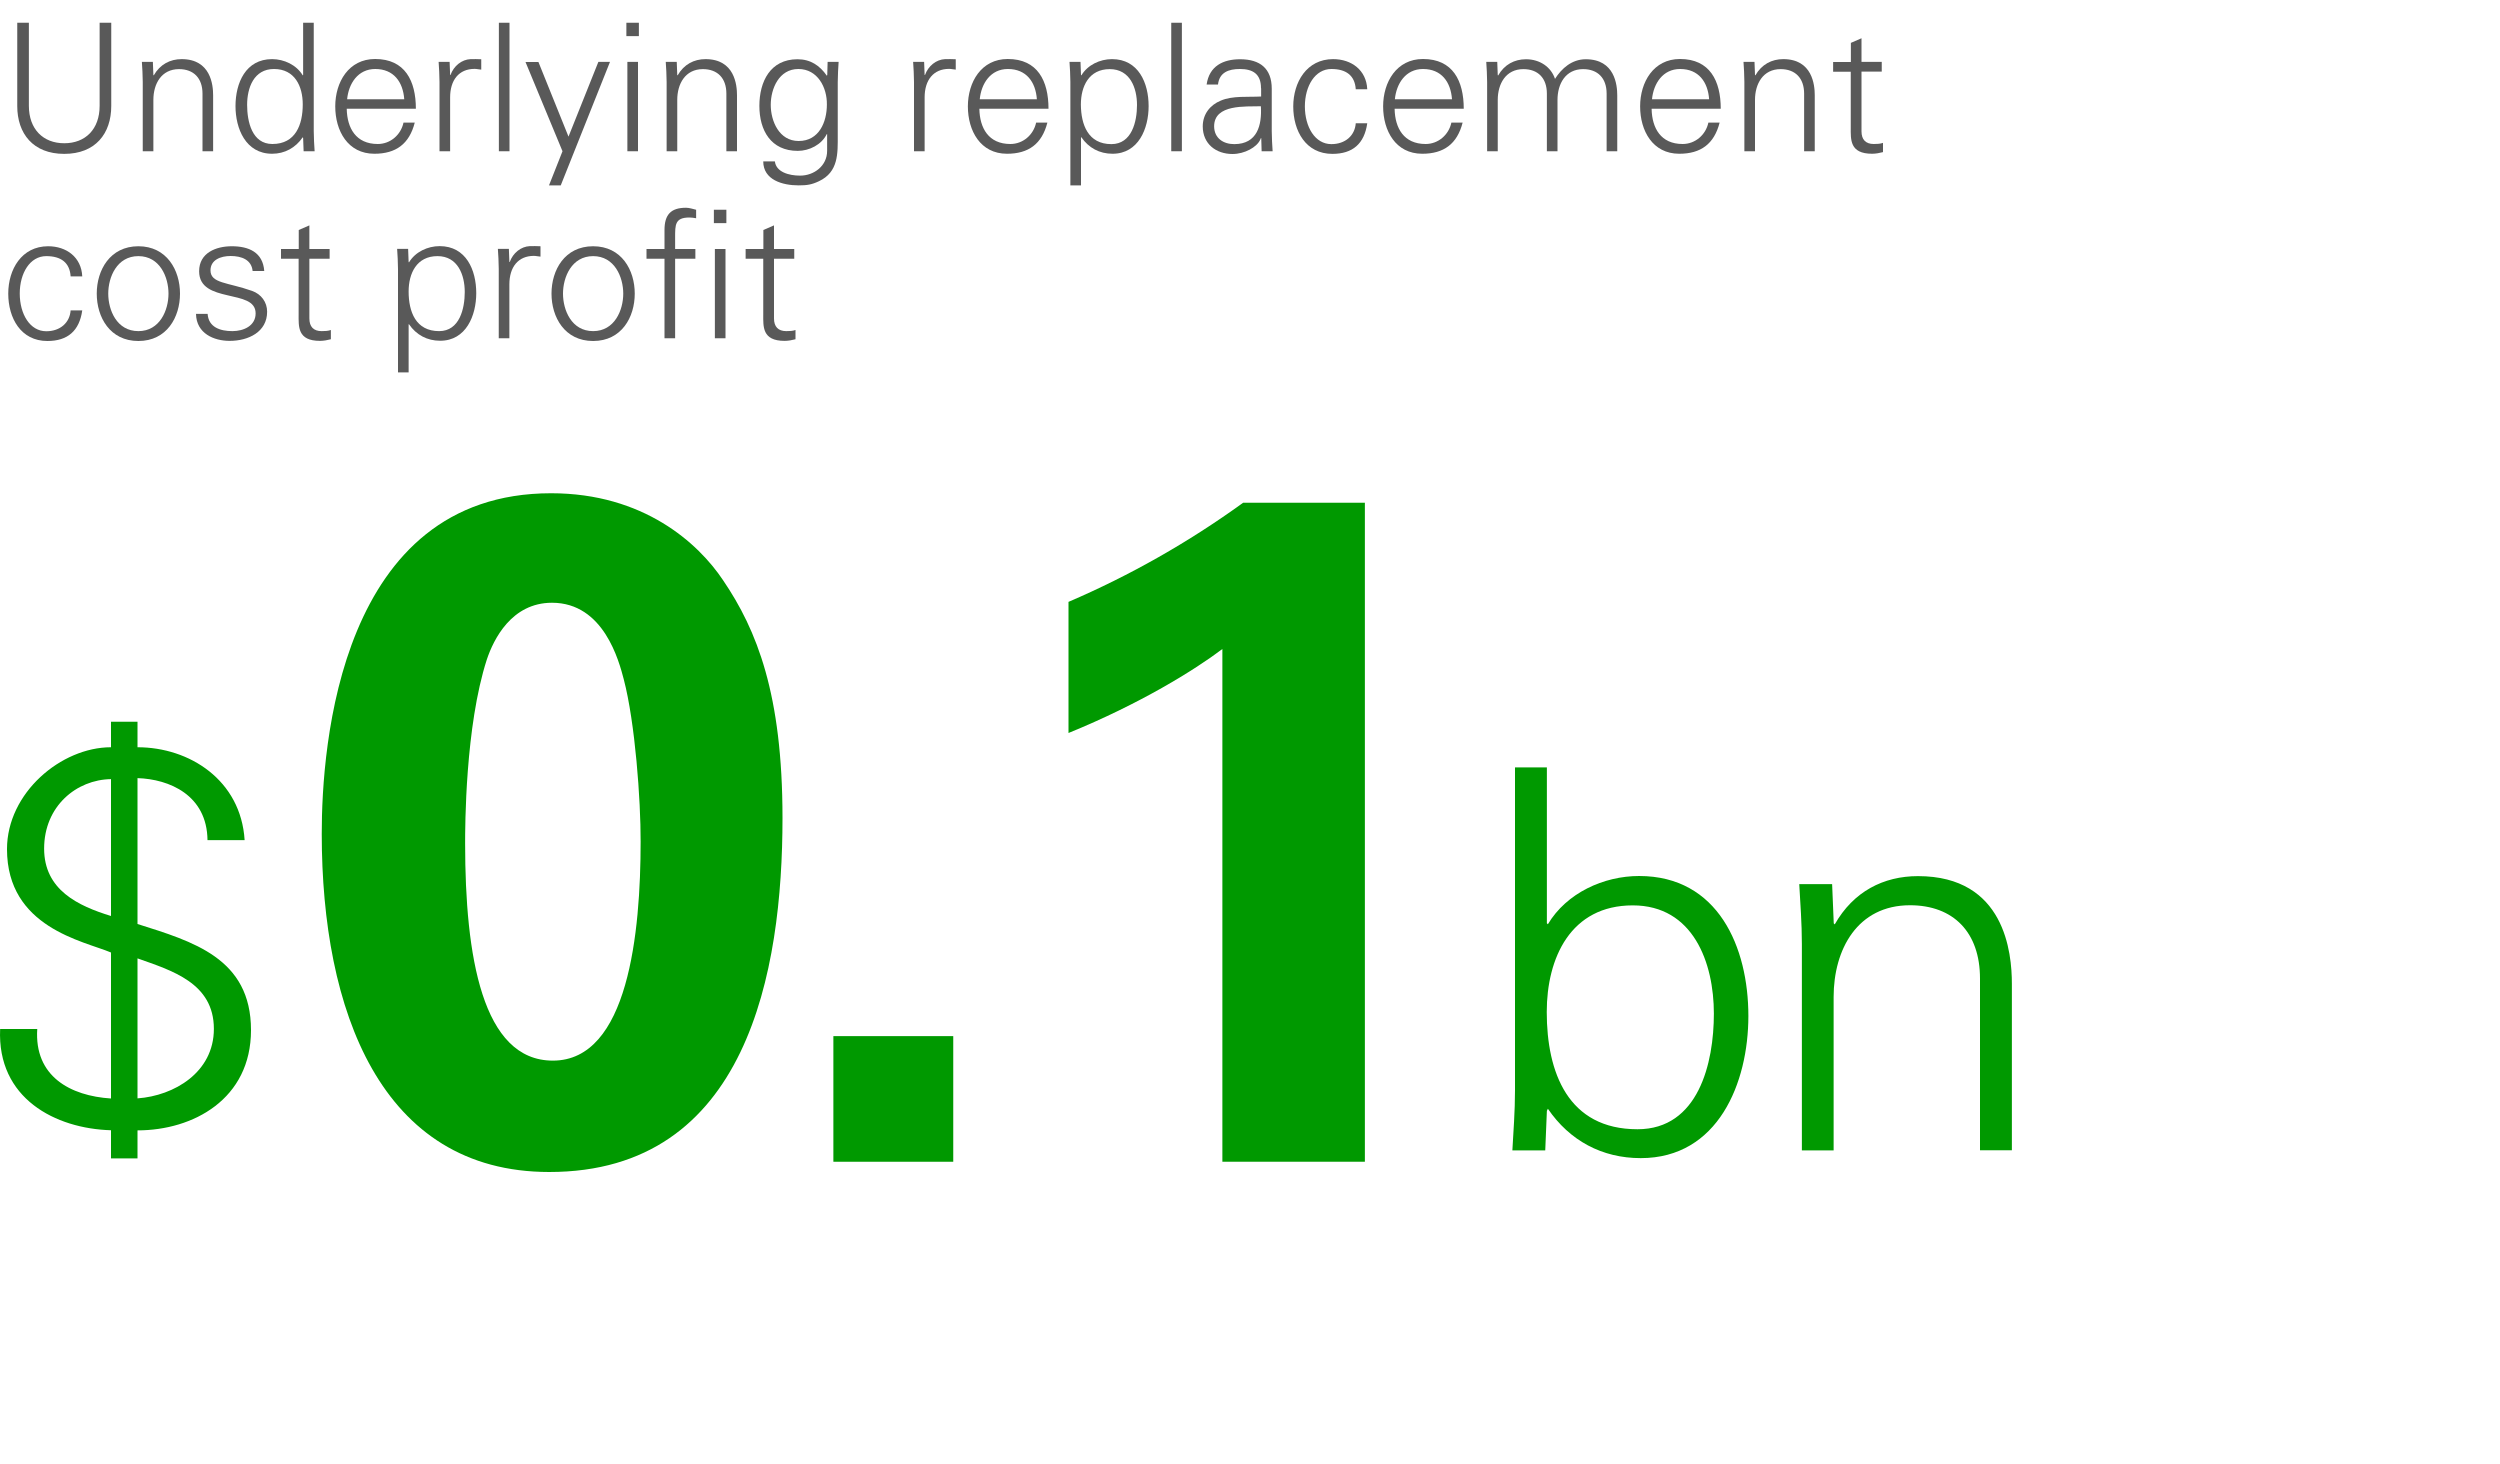
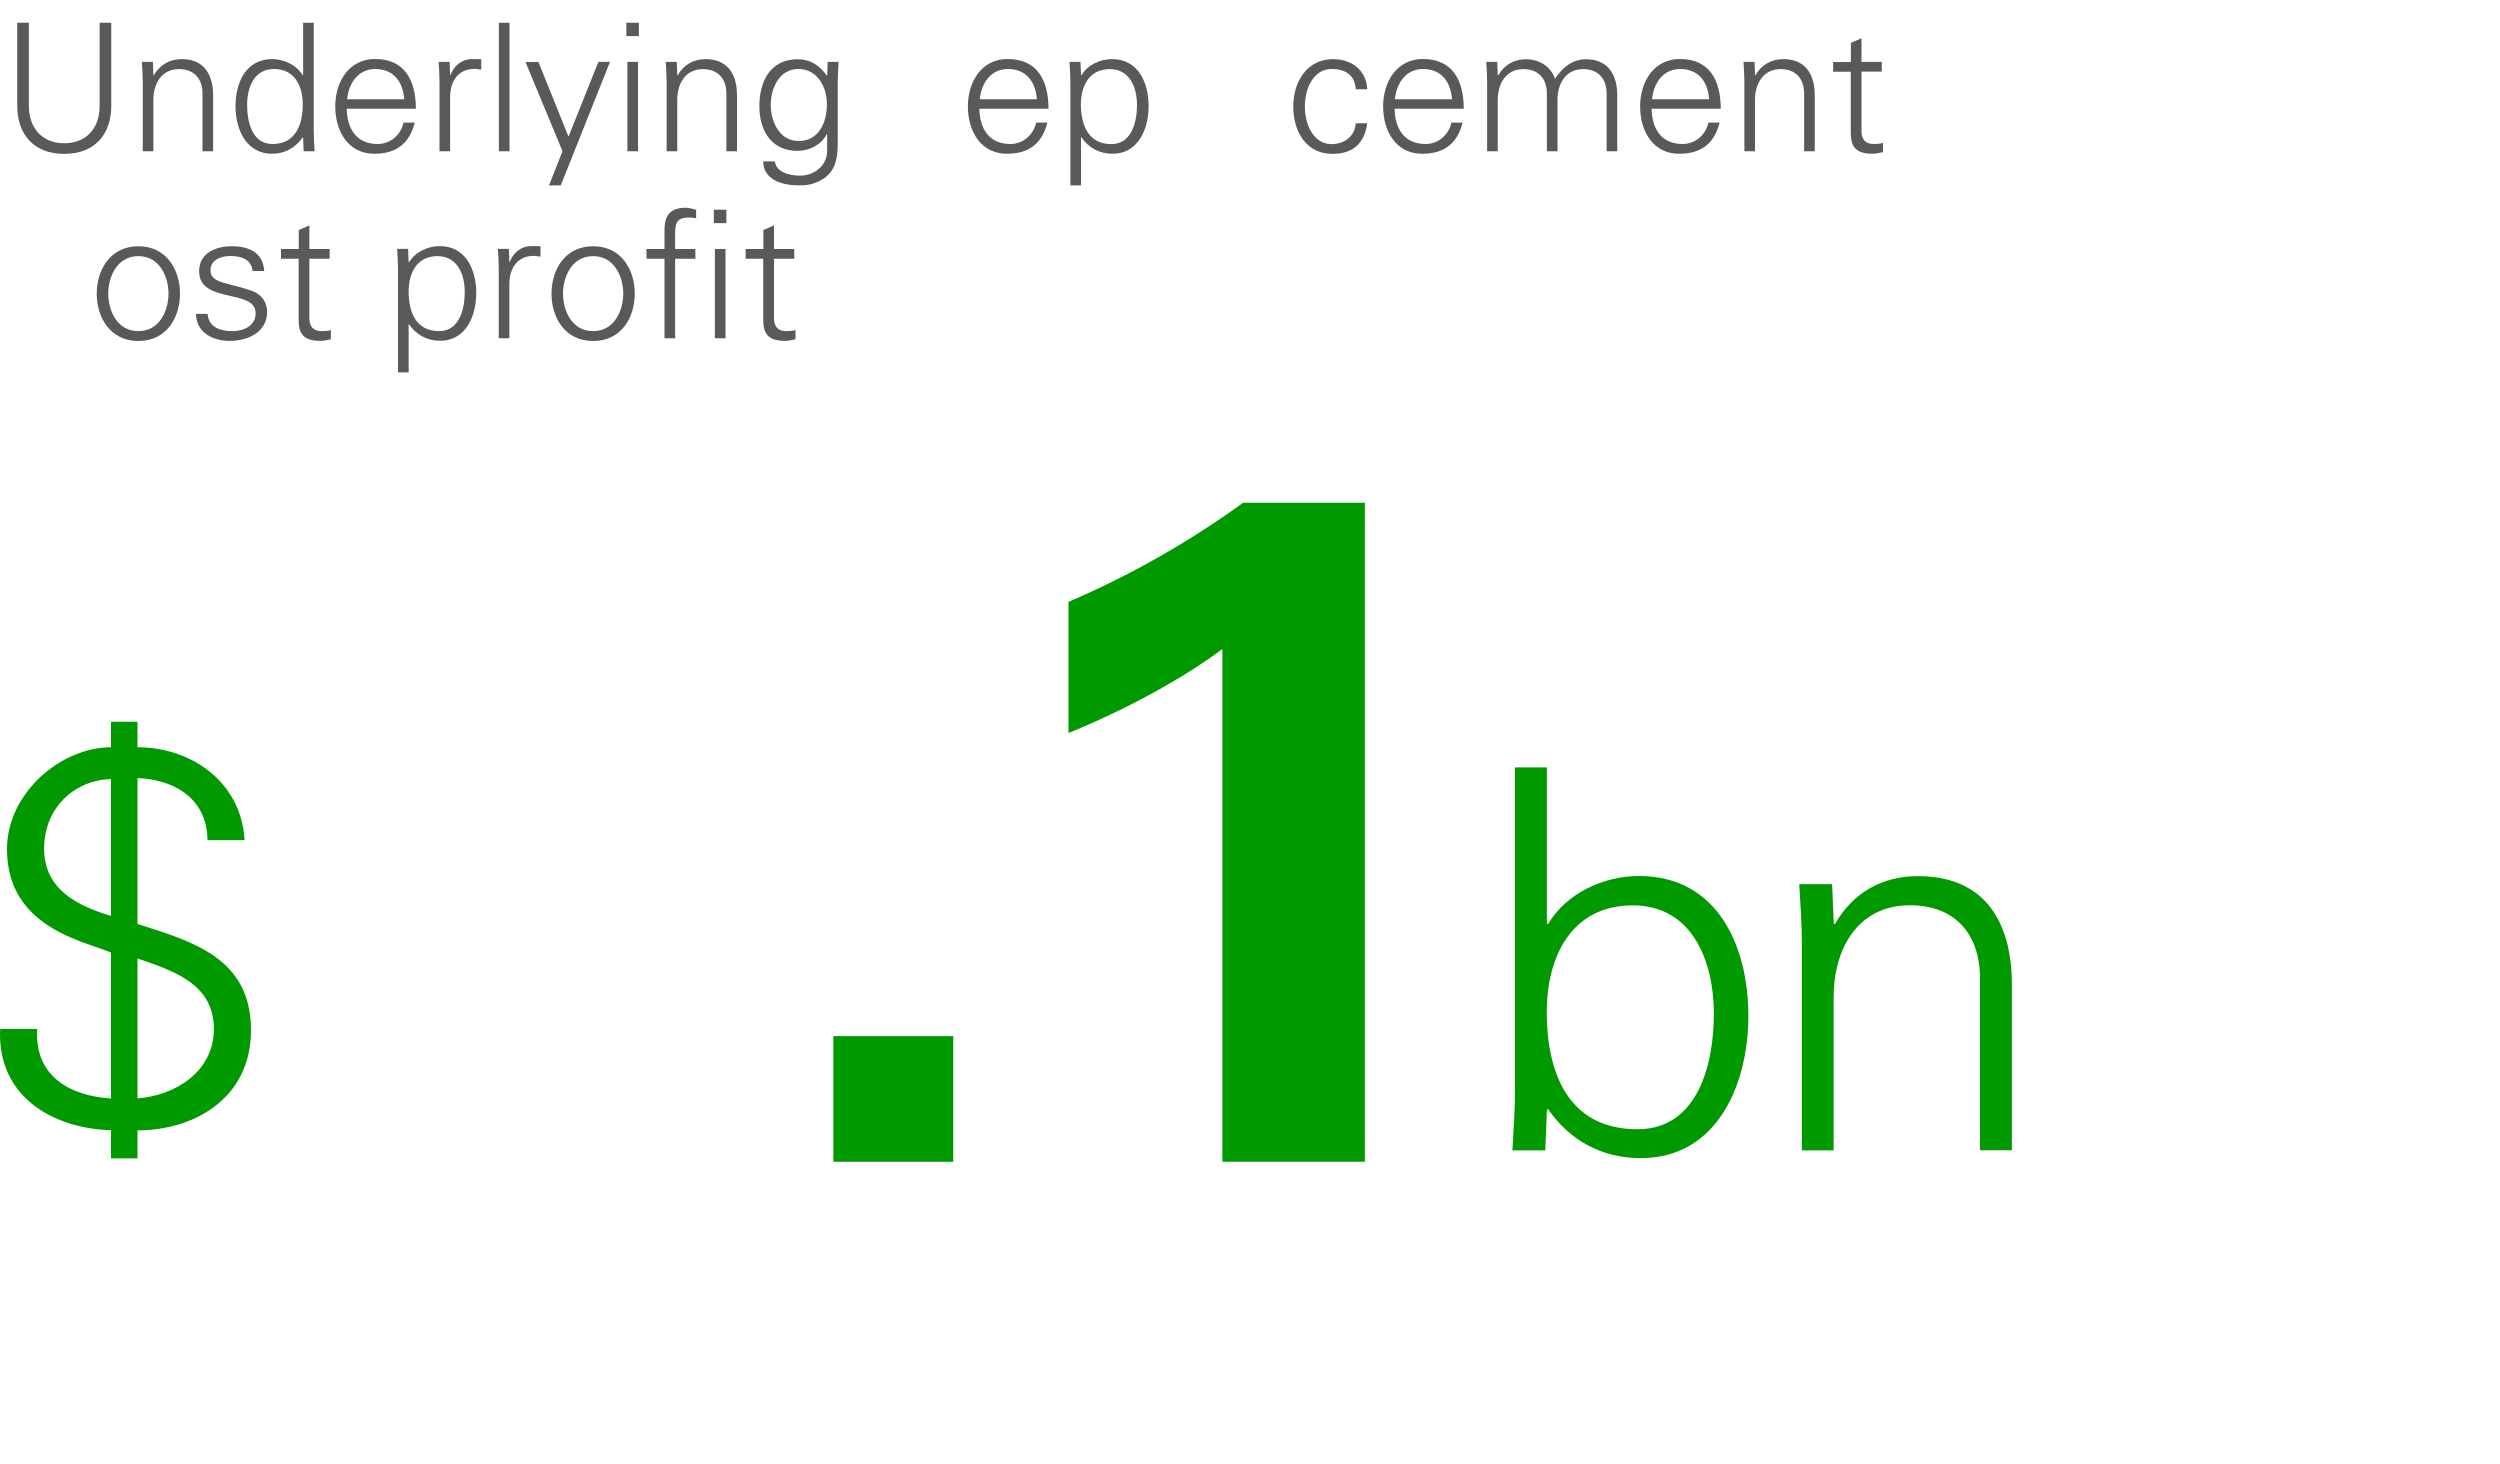
<svg xmlns="http://www.w3.org/2000/svg" version="1.1" id="Layer_1" x="0px" y="0px" viewBox="0 0 2000 1171.2" style="enable-background:new 0 0 2000 1171.2;" xml:space="preserve">
  <style type="text/css">
	.st0{fill:#595959;}
	.st1{fill:#009900;}
</style>
  <g>
    <path class="st0" d="M23.1,18.2v66.5c0,18.6,11.4,29.9,28.3,29.9s28.3-11.2,28.3-29.9V18.2h9.3v66.6c0,22.1-12.7,38.3-37.6,38.3   s-37.6-16.2-37.6-38.3V18.2H23.1z" />
    <path class="st0" d="M122.7,121h-8.5V65.6c0-5.6-0.4-11.2-0.7-16.1h8.8l0.4,10.5l0.3,0.3c5-8.8,13.1-13,22.3-13   c23.3,0,25.2,20.6,25.2,28.9V121H162V74.9c0-12.4-7.1-19.6-18.8-19.6c-14.1,0-20.5,11.8-20.5,24.6V121z" />
    <path class="st0" d="M242.5,110.4l-0.3-0.6c-5.8,8.5-14.5,13.2-24.5,13.2c-21.2,0-29.3-20.2-29.3-38.1c0-18.5,8.1-37.6,29.3-37.6   c9.5,0,19.5,4.6,24.5,13l0.3-0.3V18.2h8.5v86.7c0,5.6,0.4,11.2,0.7,16.1h-8.8L242.5,110.4z M219.2,55.2   c-16.2,0-21.5,15.1-21.5,28.7c0,13.2,3.8,31.3,20.2,31.3c18.6,0,24.3-15.5,24.3-31.7C242.2,69,235.8,55.2,219.2,55.2z" />
    <path class="st0" d="M277.4,87.2c0.3,15.2,7.3,28,24.8,28c10.1,0,18.5-7.3,20.6-17.1h9c-4.4,17.1-15.1,24.9-32.3,24.9   c-21.3,0-31.3-18.4-31.3-37.9c0-19.4,10.7-37.9,31.9-37.9c23.9,0,32.6,17.5,32.6,39.8H277.4z M323.4,79.4   c-1-13.8-8.4-24.2-23.2-24.2c-13.9,0-21.3,11.7-22.5,24.2H323.4z" />
    <path class="st0" d="M360.1,121h-8.5V65.6c0-5.6-0.4-11.2-0.7-16.1h8.8l0.4,10.5h0.3c2.6-7.3,9-12.4,16.1-12.7   c2.8-0.1,5.7,0,8.5,0.1v8.3c-1.7-0.1-3.6-0.6-5.3-0.6c-12.7,0-19.6,9.1-19.6,22.8V121z" />
    <path class="st0" d="M407.6,121h-8.5V18.2h8.5V121z" />
    <path class="st0" d="M430.7,49.5l24.1,59.8l23.9-59.8h9.3l-39.4,98.8h-9.4l10.8-27.3l-29.6-71.4H430.7z" />
    <path class="st0" d="M511.1,28.9h-10V18.2h10V28.9z M510.4,49.5V121h-8.5V49.5H510.4z" />
    <path class="st0" d="M541.8,121h-8.5V65.6c0-5.6-0.4-11.2-0.7-16.1h8.8l0.4,10.5l0.3,0.3c5-8.8,13.1-13,22.3-13   c23.3,0,25.2,20.6,25.2,28.9V121h-8.5V74.9c0-12.4-7.1-19.6-18.8-19.6c-14.1,0-20.5,11.8-20.5,24.6V121z" />
    <path class="st0" d="M662.1,49.5h8.8c-0.3,4.8-0.7,10.5-0.7,16.1v42.8c0,14.2,0.7,29.2-15.1,36.6c-5.7,2.7-9.5,3.3-16.2,3.3   c-13,0-28.3-4.4-28.3-19.2h9.3c1,8.5,11.1,11.4,20.2,11.4c11.1,0,21.6-7.8,21.6-19.8v-13.4h-0.3c-4.1,8.4-13.9,13.4-23.2,13.4   c-21.5,0-30.7-16.4-30.7-36c0-19.4,8.7-37.3,30.5-37.3c10.4,0,17.8,5,23.5,13.2l0.3-0.6L662.1,49.5z M638.7,55.2   c-15.5,0-22.1,15.7-22.1,28.7s6.7,28.9,22.3,28.9c16.4,0,22.6-15.2,22.6-29.2C661.7,70,654.1,55.2,638.7,55.2z" />
-     <path class="st0" d="M739.7,121h-8.5V65.6c0-5.6-0.4-11.2-0.7-16.1h8.8l0.4,10.5h0.3c2.6-7.3,9-12.4,16.1-12.7   c2.8-0.1,5.7,0,8.5,0.1v8.3c-1.7-0.1-3.6-0.6-5.3-0.6c-12.7,0-19.6,9.1-19.6,22.8V121z" />
    <path class="st0" d="M783.5,87.2c0.3,15.2,7.3,28,24.8,28c10.1,0,18.5-7.3,20.6-17.1h9c-4.4,17.1-15.1,24.9-32.3,24.9   c-21.3,0-31.3-18.4-31.3-37.9c0-19.4,10.7-37.9,31.9-37.9c23.9,0,32.6,17.5,32.6,39.8H783.5z M829.5,79.4   c-1-13.8-8.4-24.2-23.2-24.2c-13.9,0-21.3,11.7-22.5,24.2H829.5z" />
    <path class="st0" d="M864.8,148.3h-8.5V65.6c0-5.6-0.4-11.2-0.7-16.1h8.8l0.4,10.5l0.3,0.3c5-8.4,14.9-13,24.5-13   c21.2,0,29.3,19.1,29.3,37.6c0,17.9-8.1,38.1-28.9,38.1c-10.4,0-19.1-4.7-24.9-13.2h-0.3V148.3z M889.1,115.3   c16.4,0,20.5-18.1,20.5-31.3c0-13.7-5.6-28.7-21.8-28.7c-16.7,0-23.1,13.8-23.1,28.3C864.8,99.8,870.5,115.3,889.1,115.3z" />
-     <path class="st0" d="M945.5,121h-8.5V18.2h8.5V121z" />
-     <path class="st0" d="M1008.8,70.6c0-11.7-6.8-15.4-16.9-15.4c-9,0-16.4,2.7-17.5,12.4h-9.1c2.1-14.7,13.1-20.2,26.8-20.2   c15.8,0,25.3,7.3,25.3,23.6v33.9c0,5.6,0.4,11.2,0.7,16.1h-8.8l-0.3-10.5h-0.3l-0.4,1c-2.7,6.3-12.7,11.7-22.3,11.7   c-13.2,0-23.8-8.1-23.8-22.1c0-9.7,5.8-17.1,14.4-20.6c9.5-4.1,21.9-2.7,32.3-3.3V70.6z M987.4,115.3c18.6,0,22.2-15.4,21.3-30.3   c-12.1,0.4-37.4-1.9-37.4,16.1C971.4,110.7,978.8,115.3,987.4,115.3z" />
    <path class="st0" d="M1084.6,71.4c-0.7-11-7.7-16.2-19.5-16.2c-13.1,0-21.2,13.7-21.2,29.9c0,16.4,8.1,30.2,21.2,30.2   c11.1,0,18.8-6.8,19.5-16.7h9.2c-2.3,16.4-11.7,24.5-27.9,24.5c-21.3,0-31.3-18.4-31.3-37.9c0-19.4,10.7-37.9,31.9-37.9   c14.7,0,26.6,8.8,27.3,24.1H1084.6z" />
    <path class="st0" d="M1115.7,87.2c0.3,15.2,7.3,28,24.8,28c10.1,0,18.5-7.3,20.6-17.1h9c-4.4,17.1-15.1,24.9-32.3,24.9   c-21.3,0-31.3-18.4-31.3-37.9c0-19.4,10.7-37.9,31.9-37.9c23.9,0,32.6,17.5,32.6,39.8H1115.7z M1161.6,79.4   c-1-13.8-8.4-24.2-23.2-24.2c-13.9,0-21.3,11.7-22.5,24.2H1161.6z" />
    <path class="st0" d="M1198.2,60.1l0.3,0.3c5-8.8,13.1-13,22.3-13c11.2,0,20.1,6.3,23.2,15.7c5.3-8.4,13.5-15.7,24.6-15.7   c23.3,0,25.2,20.6,25.2,28.9V121h-8.5V74.9c0-12.4-7.1-19.6-18.8-19.6c-14.1,0-20.5,11.8-20.5,24.6V121h-8.5V74.9   c0-12.4-7.1-19.6-18.8-19.6c-14.1,0-20.5,11.8-20.5,24.6V121h-8.5V65.6c0-5.6-0.4-11.2-0.7-16.1h8.8L1198.2,60.1z" />
    <path class="st0" d="M1321.3,87.2c0.3,15.2,7.3,28,24.8,28c10.1,0,18.5-7.3,20.6-17.1h9c-4.4,17.1-15.1,24.9-32.3,24.9   c-21.3,0-31.3-18.4-31.3-37.9c0-19.4,10.7-37.9,31.9-37.9c23.9,0,32.6,17.5,32.6,39.8H1321.3z M1367.3,79.4   c-1-13.8-8.4-24.2-23.2-24.2c-13.9,0-21.3,11.7-22.5,24.2H1367.3z" />
    <path class="st0" d="M1404,121h-8.5V65.6c0-5.6-0.4-11.2-0.7-16.1h8.8l0.4,10.5l0.3,0.3c5-8.8,13.1-13,22.3-13   c23.3,0,25.2,20.6,25.2,28.9V121h-8.5V74.9c0-12.4-7.1-19.6-18.8-19.6c-14.1,0-20.5,11.8-20.5,24.6V121z" />
    <path class="st0" d="M1480.7,57.4h-14.2v-7.8h14.2V34.3l8.5-3.7v18.9h16.2v7.8h-16.2v47.8c0,6.5,3.3,10.1,9.8,10.1   c2.6,0,5.1-0.1,7.4-0.9v7.4c-2.7,0.7-5.8,1.3-8.7,1.3c-18.1,0-17.1-11.5-17.1-21.2V57.4z" />
-     <path class="st0" d="M56.5,221.1c-0.7-11-7.7-16.2-19.5-16.2c-13.1,0-21.2,13.7-21.2,29.9c0,16.4,8.1,30.2,21.2,30.2   c11.1,0,18.8-6.8,19.5-16.7h9.3c-2.3,16.4-11.7,24.5-27.9,24.5c-21.3,0-31.3-18.4-31.3-37.9c0-19.4,10.7-37.9,31.9-37.9   c14.7,0,26.6,8.8,27.3,24.1H56.5z" />
    <path class="st0" d="M144,234.9c0,18.8-10.5,37.9-33.3,37.9s-33.3-19.1-33.3-37.9S88,197,110.7,197S144,216.1,144,234.9z    M110.7,204.9c-17.2,0-24.1,16.8-24.1,30c0,13.2,6.8,30,24.1,30c17.2,0,24.1-16.8,24.1-30C134.8,221.7,127.9,204.9,110.7,204.9z" />
    <path class="st0" d="M185.4,197c13.5,0,24.9,4.7,26,19.8h-9.3c-0.9-9-8.8-12-17.6-12c-8,0-16.1,3.1-16.1,11.5   c0,10.5,13.8,9.5,33.2,16.4c7.4,2.6,12.1,9,12.1,16.7c0,16.1-14.9,23.3-30,23.3c-12.4,0-26.6-5.8-26.9-21.6h9.3   c0.7,10.7,10.1,13.8,19.8,13.8c9.1,0,18.6-4.3,18.6-14.2c0-10.2-11.2-11.8-22.6-14.5c-11.2-2.6-22.6-6-22.6-19.2   C159.3,202.2,172.9,197,185.4,197z" />
    <path class="st0" d="M239,207h-14.2v-7.8H239v-15.2l8.5-3.7v18.9h16.2v7.8h-16.2v47.8c0,6.5,3.3,10.1,9.8,10.1   c2.6,0,5.1-0.1,7.4-0.9v7.4c-2.7,0.7-5.8,1.3-8.7,1.3c-18.1,0-17.1-11.5-17.1-21.2V207z" />
    <path class="st0" d="M326.9,297.9h-8.5v-82.7c0-5.6-0.4-11.2-0.7-16.1h8.8l0.4,10.5l0.3,0.3c5-8.4,14.9-13,24.5-13   c21.2,0,29.3,19.1,29.3,37.6c0,17.9-8.1,38.1-28.9,38.1c-10.4,0-19.1-4.7-24.9-13.2h-0.3V297.9z M351.3,264.9   c16.4,0,20.5-18.1,20.5-31.3c0-13.7-5.6-28.7-21.8-28.7c-16.7,0-23.1,13.8-23.1,28.3C326.9,249.4,332.6,264.9,351.3,264.9z" />
    <path class="st0" d="M407.5,270.6h-8.5v-55.4c0-5.6-0.4-11.2-0.7-16.1h8.8l0.4,10.5h0.3c2.6-7.3,9-12.4,16.1-12.7   c2.8-0.1,5.7,0,8.5,0.1v8.3c-1.7-0.1-3.6-0.6-5.3-0.6c-12.7,0-19.6,9.1-19.6,22.8V270.6z" />
    <path class="st0" d="M507.8,234.9c0,18.8-10.5,37.9-33.3,37.9s-33.3-19.1-33.3-37.9s10.5-37.9,33.3-37.9S507.8,216.1,507.8,234.9z    M474.5,204.9c-17.2,0-24.1,16.8-24.1,30c0,13.2,6.8,30,24.1,30c17.2,0,24.1-16.8,24.1-30C498.6,221.7,491.7,204.9,474.5,204.9z" />
    <path class="st0" d="M531.6,270.6V207h-14.4v-7.8h14.4v-15.2c0-12.2,5-17.8,17.2-17.8c2.7,0,5.6,1,8.1,1.6v6.8   c-1.7-0.3-3.6-0.6-5.3-0.6c-11.7,0-11.5,5.8-11.5,16.1v9.1h16.2v7.8h-16.2v63.6H531.6z M581.1,178.5h-10v-10.7h10V178.5z    M580.4,199.2v71.4h-8.5v-71.4H580.4z" />
    <path class="st0" d="M610.7,207h-14.2v-7.8h14.2v-15.2l8.5-3.7v18.9h16.2v7.8h-16.2v47.8c0,6.5,3.3,10.1,9.8,10.1   c2.6,0,5.1-0.1,7.4-0.9v7.4c-2.7,0.7-5.8,1.3-8.7,1.3c-18.1,0-17.1-11.5-17.1-21.2V207z" />
  </g>
  <g>
-     <path class="st1" d="M1236.2,920.3h-26.3c0.8-14.4,2.1-31.4,2.1-47.9V613.9h25.5v124.7l0.8,0.8c14.9-25,44.6-38.6,73-38.6   c63.2,0,87.4,56.9,87.4,112c0,53.5-24.2,113.7-86.1,113.7c-31,0-56.9-14-74.3-39.5l-0.8,1.7L1236.2,920.3z M1237.4,809.6   c0,48.4,17,93.8,72.6,93.8c48.8,0,61.1-53,61.1-92.5c0-40.7-16.5-86.6-64.9-86.6C1256.5,724.3,1237.4,766.3,1237.4,809.6z" />
+     <path class="st1" d="M1236.2,920.3h-26.3c0.8-14.4,2.1-31.4,2.1-47.9V613.9h25.5v124.7l0.8,0.8c14.9-25,44.6-38.6,73-38.6   c63.2,0,87.4,56.9,87.4,112c0,53.5-24.2,113.7-86.1,113.7c-31,0-56.9-14-74.3-39.5l-0.8,1.7z M1237.4,809.6   c0,48.4,17,93.8,72.6,93.8c48.8,0,61.1-53,61.1-92.5c0-40.7-16.5-86.6-64.9-86.6C1256.5,724.3,1237.4,766.3,1237.4,809.6z" />
    <path class="st1" d="M1467,920.3h-25.5V755.2c0-16.5-1.3-33.5-2.1-47.9h26.3l1.3,31.4l0.8,0.8c14.9-26.3,39-38.6,66.6-38.6   c69.6,0,75.1,61.5,75.1,86.1v133.2h-25.5V782.8c0-36.9-21.2-58.6-56-58.6c-42,0-61.1,35.2-61.1,73.4V920.3z" />
  </g>
  <g>
    <path class="st1" d="M110,926.7H88.8v-22.5c-44.6-1.3-91.2-25.5-88.7-81h29.7c-2.5,37.8,26.3,53.5,59,55.6V762   c-22.1-9.3-83.2-19.9-83.2-82.7c0-45,43.3-81.5,83.2-81.5v-20.4H110v20.4c41.6,0,82.7,26.3,85.7,74.3H166   c-0.4-36.1-30.6-48.8-56-49.6v116.7c44.1,14,90.8,27.2,90.8,84.9c0,55.2-46.3,80.2-90.8,80.2V926.7z M88.8,623.3   c-27.6,0.4-53.5,21.6-53.5,55.6c0,33.1,27.2,45.8,53.5,53.9V623.3z M110,878.7c29.3-2.1,61.1-20.8,61.1-55.6   c0-36.9-33.9-46.7-61.1-56.4V878.7z" />
  </g>
  <g>
-     <path class="st1" d="M440.9,394.6c74,0,117.8,40,137.5,69.5c27.2,40,47.6,91.4,47.6,190.3c0,122.4-27.9,283.2-186.6,283.2   c-135.2,0-182-129.9-182-270.4C257.3,597,271.7,394.6,440.9,394.6z M499,543.4c-3.8-14.4-15.9-61.2-57.4-61.2   c-32.5,0-46.8,29.5-52.1,45.3c-17.4,53.6-17.4,134.4-17.4,147.3c0,89.9,13.6,173.7,70.2,173.7c60.4,0,70.2-102.7,70.2-175.2   C512.6,640.1,508.1,578.1,499,543.4z" />
    <path class="st1" d="M666.7,828.9h95.9v100.5h-95.9V828.9z" />
    <path class="st1" d="M854.8,481.5c49.1-21.1,95.9-47.6,139.7-79.3h97.4v527.2H977.9V519.2c-21.9,16.6-65.7,43.8-123.1,67.2V481.5z" />
  </g>
</svg>